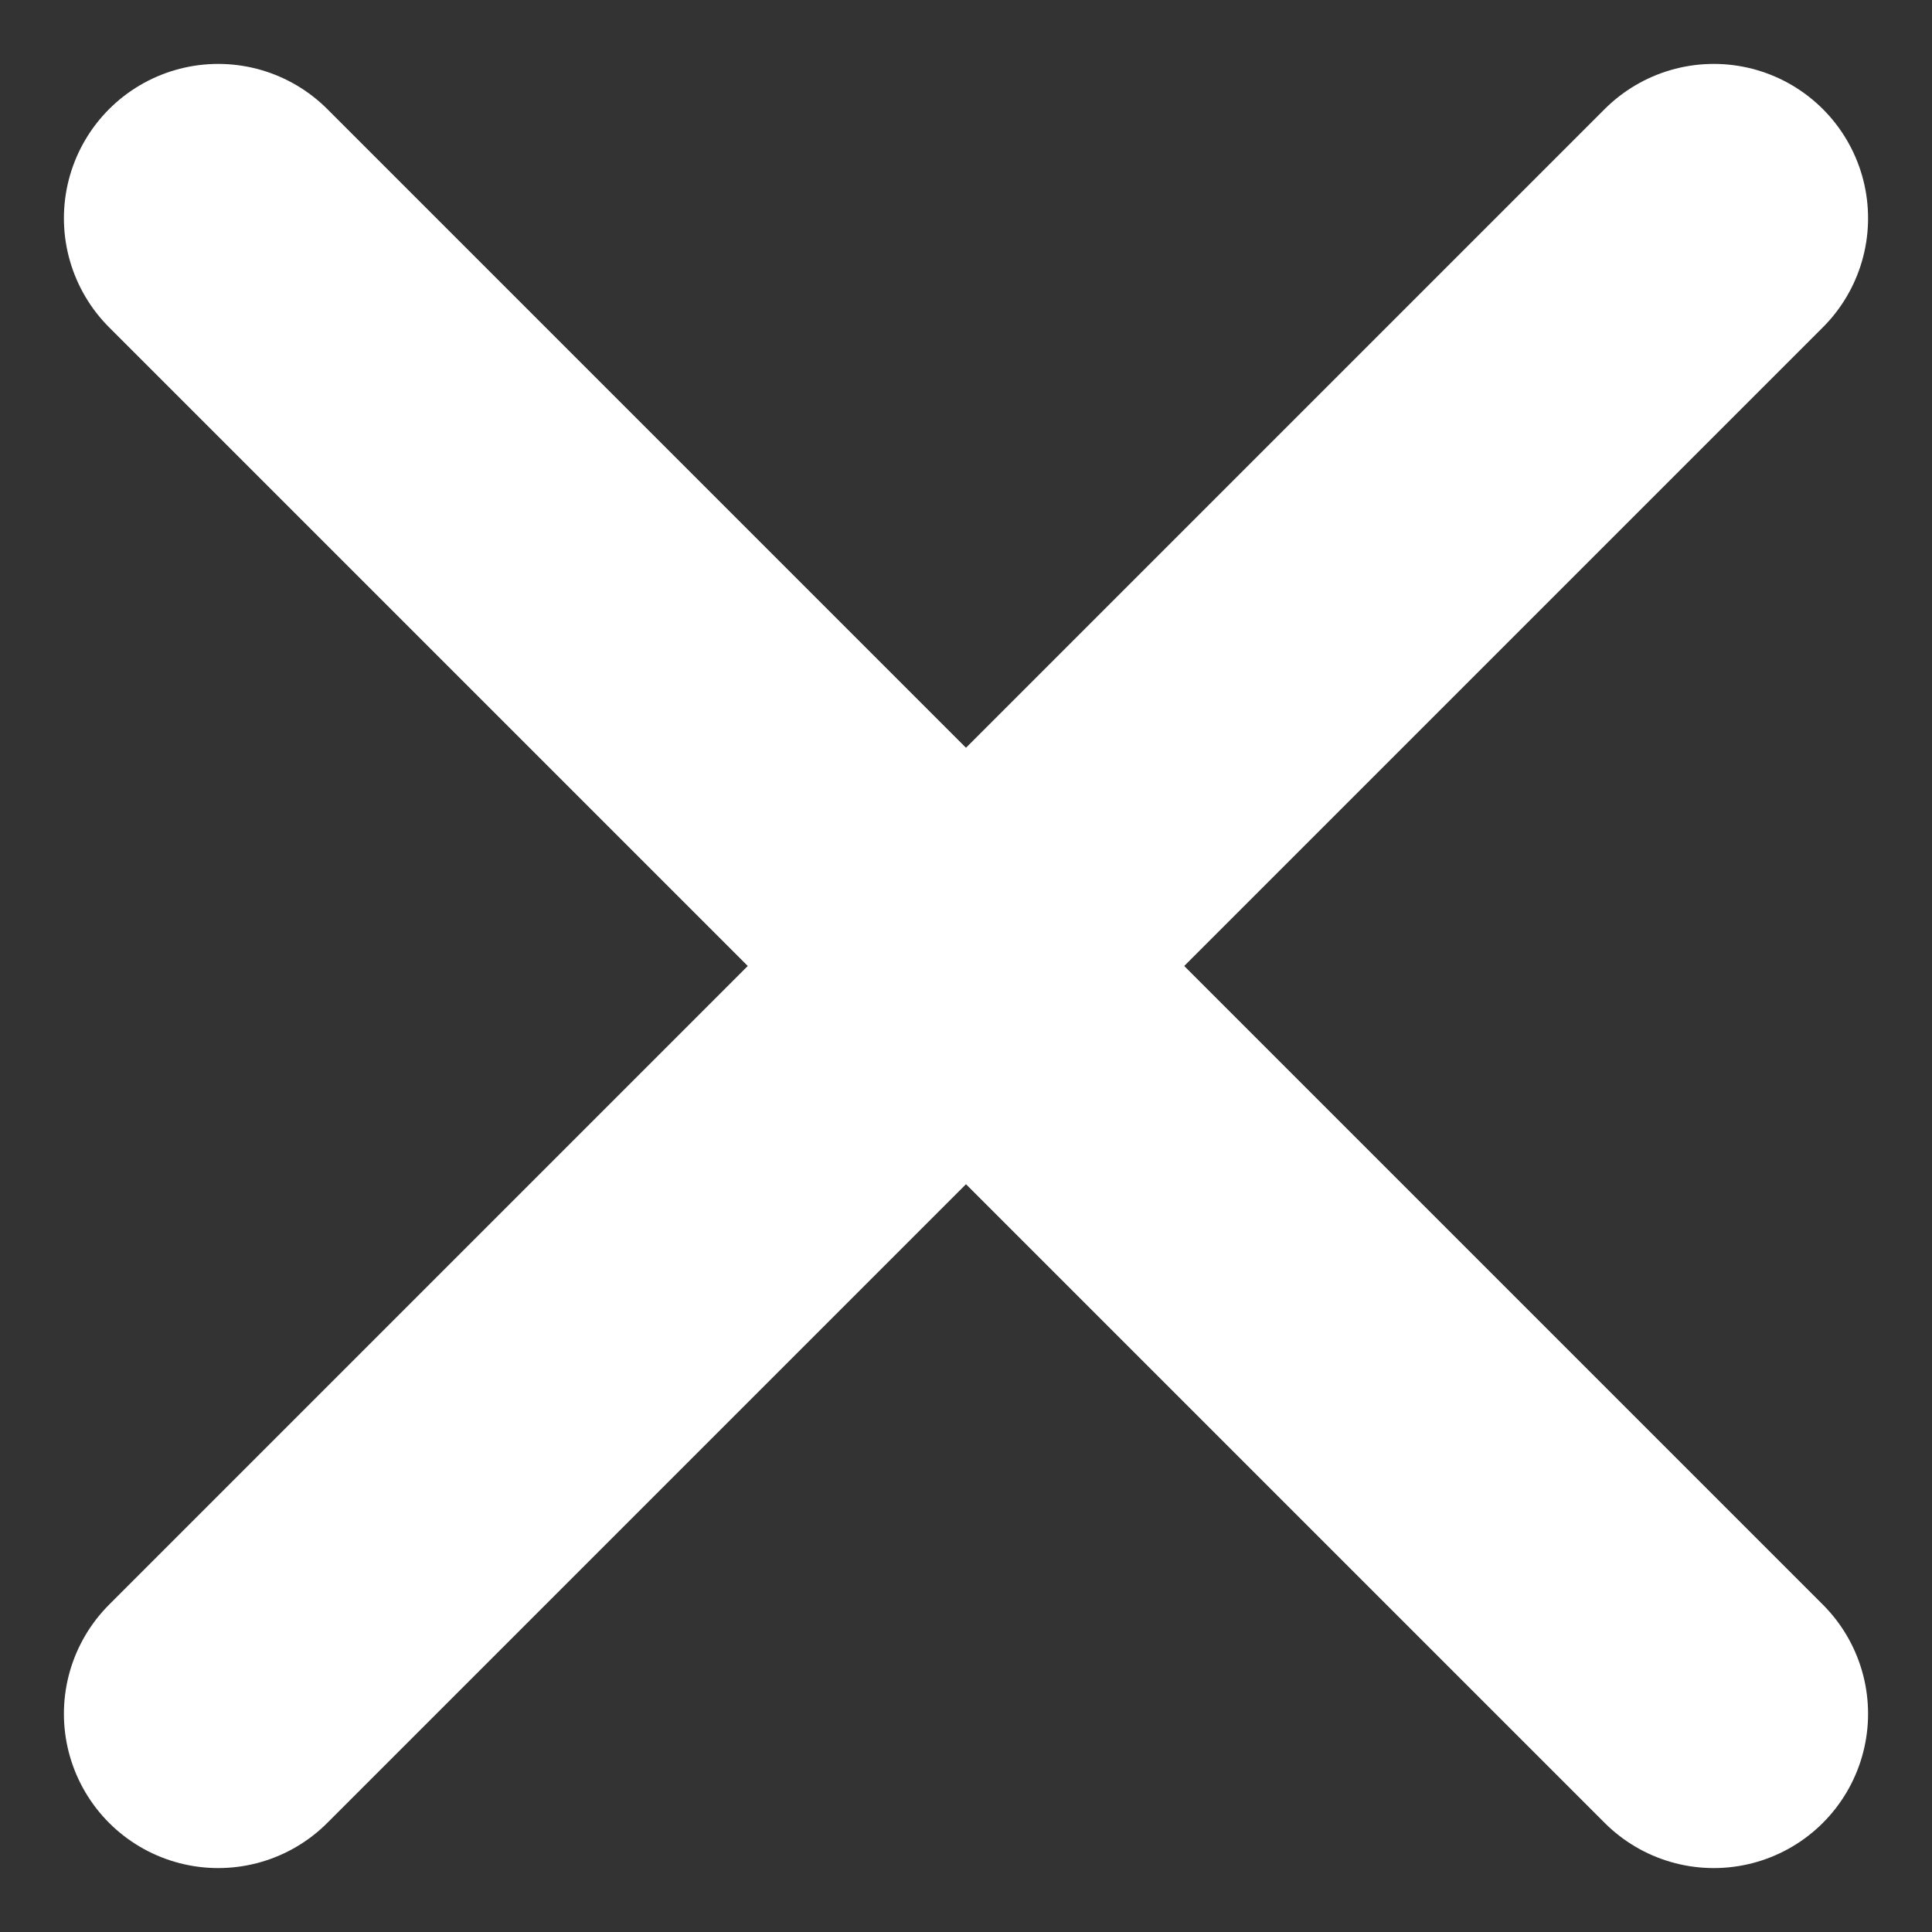
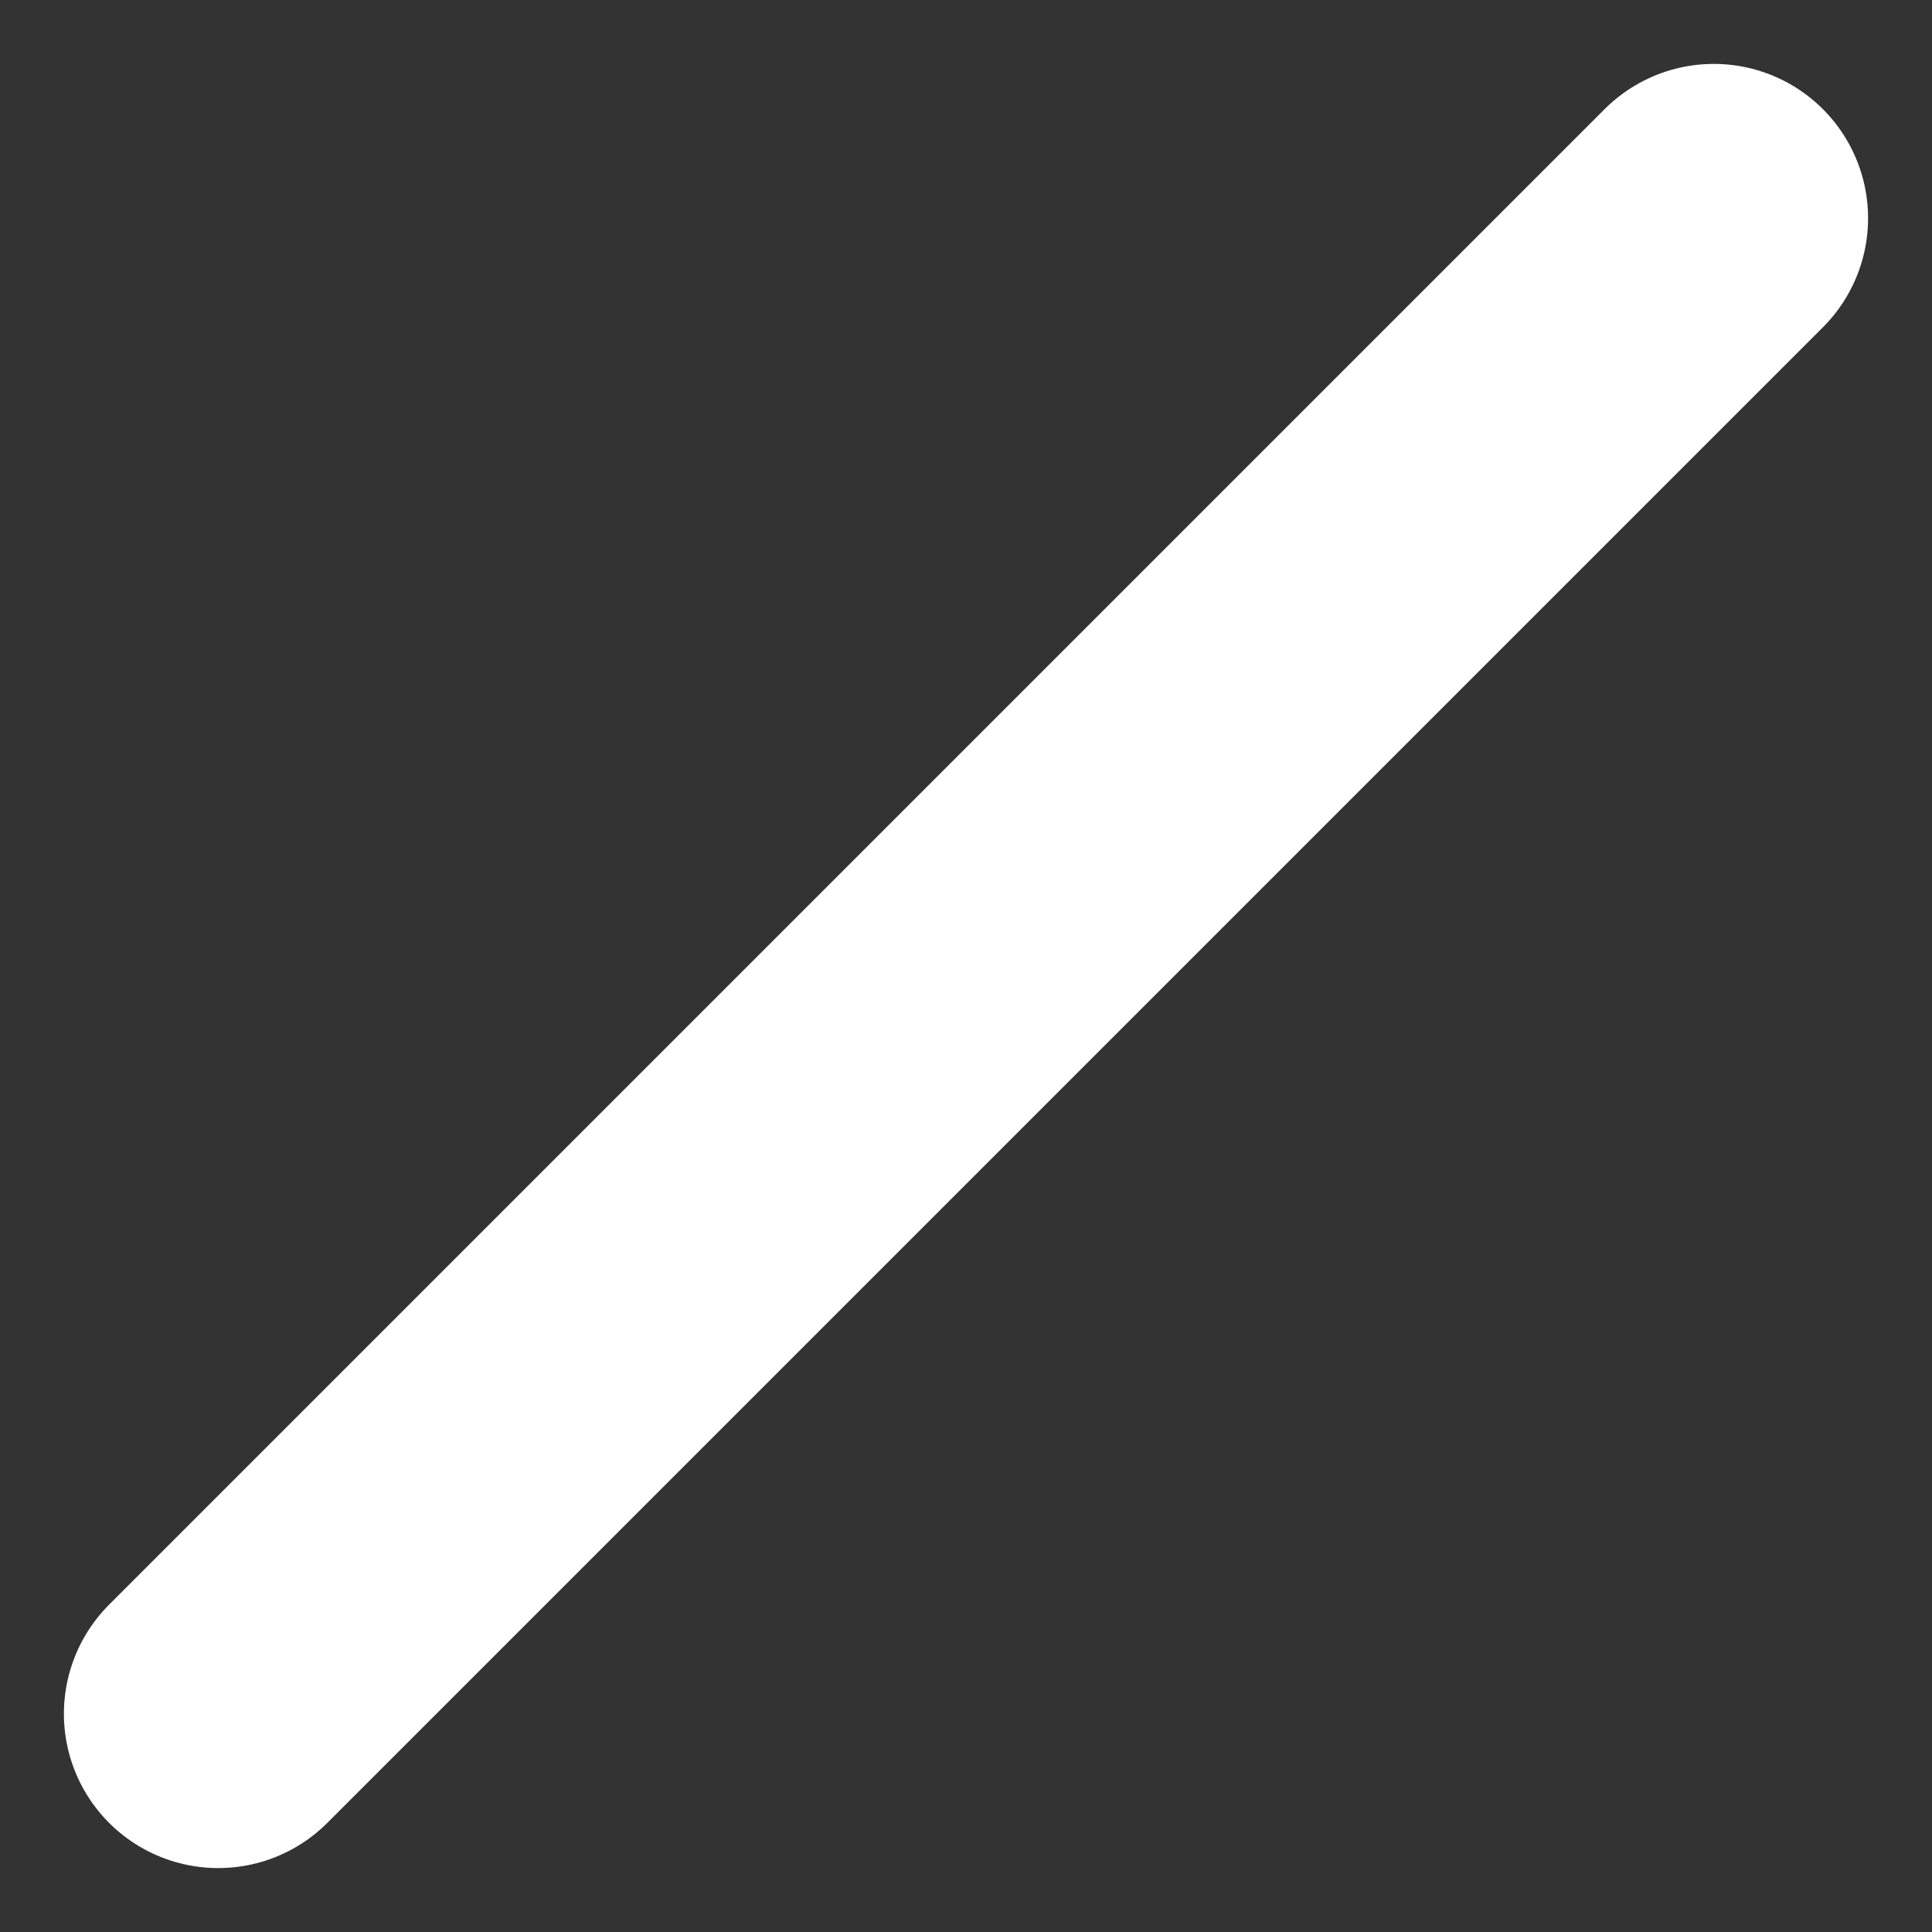
<svg xmlns="http://www.w3.org/2000/svg" width="81.385" height="81.385">
  <rect width="100%" height="100%" fill="#333333" stroke="none" />
  <g data-name="グループ 5330" fill="none" stroke="#fff" stroke-linecap="round" stroke-width="13">
-     <path data-name="線 781" d="M9.192 9.192l63 63" />
    <path data-name="線 782" d="M9.192 72.192l63-63" />
  </g>
</svg>